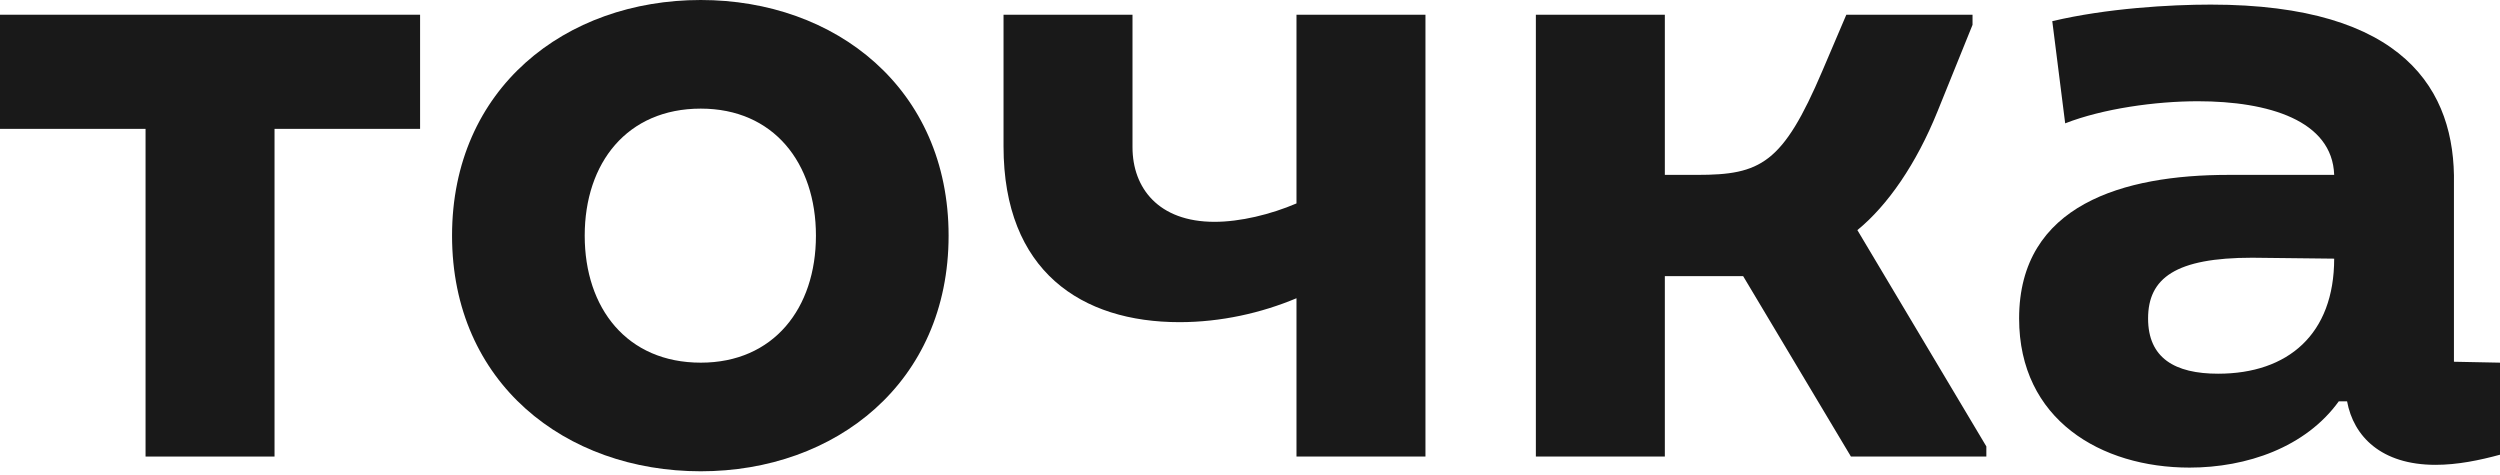
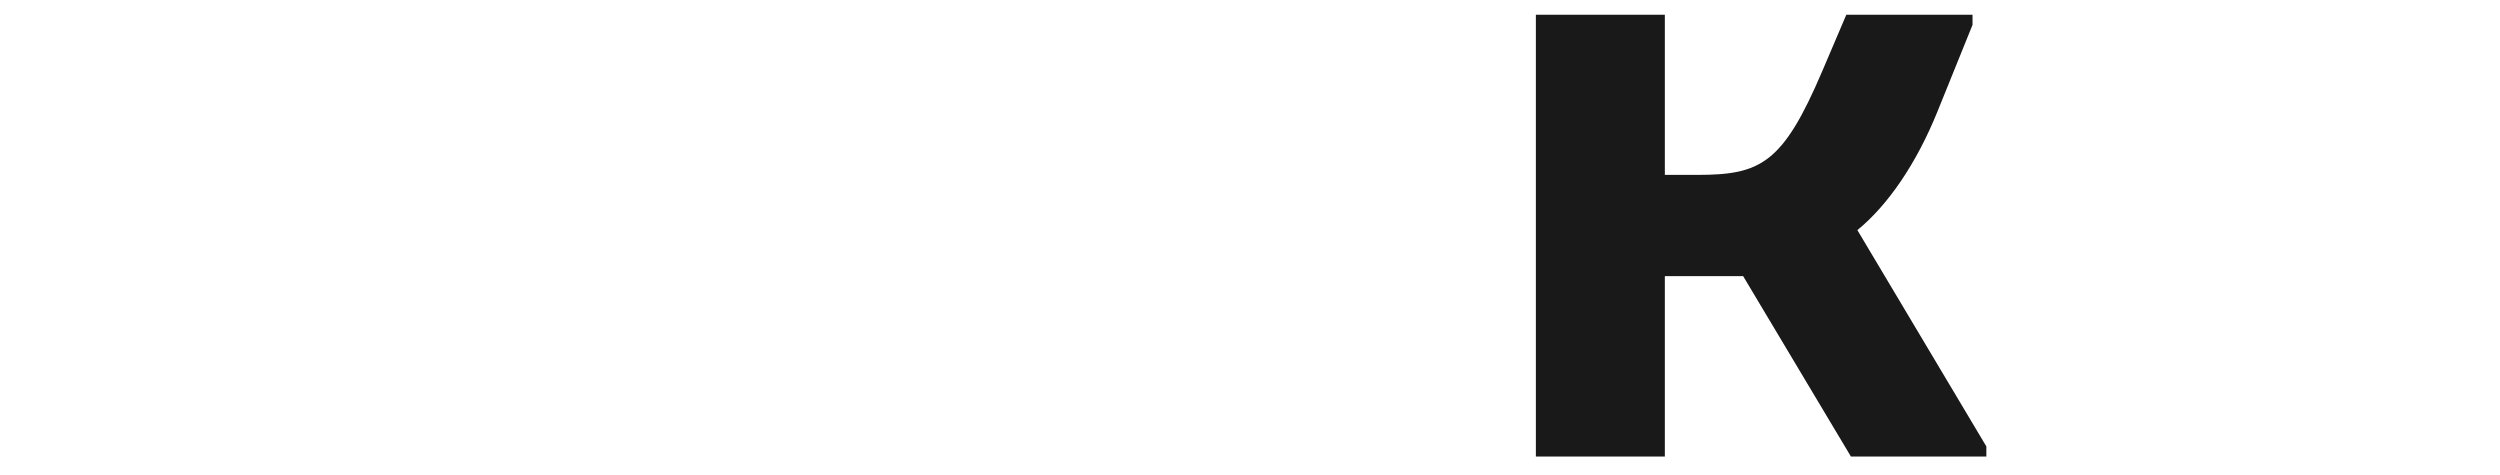
<svg xmlns="http://www.w3.org/2000/svg" width="679" height="129" viewBox="0 0 679 129" fill="none">
-   <path d="M557.399 5.749C572.161 2.249 589.426 1.249 600.435 1.249C652.978 1.249 666.99 24.499 666.49 49.999V98.249L679 98.499V123.499C673.495 124.999 667.49 126.249 661.485 126.249C646.723 126.249 639.217 118.499 637.465 108.999H635.214C626.206 121.499 610.193 126.999 594.68 126.999C570.66 126.999 548.391 113.999 548.391 86.499C548.391 55.499 576.915 47.499 605.189 47.499H633.963C633.462 32.749 616.198 27.499 596.932 27.499C585.422 27.499 571.16 29.499 560.902 33.499L557.399 5.749ZM583.42 86.499C583.42 97.249 590.677 101.499 602.436 101.499C621.452 101.499 633.963 90.749 633.963 70.249L611.694 69.999C590.927 69.999 583.42 75.499 583.42 86.499Z" fill="#191919" />
  <path d="M452.17 123.999H417.141V3.999H452.17V47.499H460.927C478.192 47.499 484.197 44.499 494.956 19.249L501.461 3.999H535.74V6.749L526.232 30.249C520.477 44.499 512.721 55.749 504.464 62.499L539.493 121.249V123.999H502.712L473.438 74.999H452.17V123.999Z" fill="#191919" />
-   <path d="M352.125 3.999H387.154V123.999H352.125V80.999C342.617 84.999 331.608 87.499 320.348 87.499C293.826 87.499 272.559 73.749 272.559 39.749V3.999H307.588V39.999C307.588 50.999 314.594 60.249 329.856 60.249C336.862 60.249 345.119 58.249 352.125 55.249V3.999Z" fill="#191919" />
-   <path d="M190.333 128C153.553 128 122.777 104 122.777 64C122.777 24 153.553 0 190.333 0C226.864 0 257.639 24 257.639 64C257.639 104 226.864 128 190.333 128ZM190.333 98.5C210.1 98.5 221.609 83.75 221.609 64C221.609 44.25 210.1 29.5 190.333 29.5C170.317 29.5 158.807 44.25 158.807 64C158.807 83.75 170.317 98.5 190.333 98.5Z" fill="#191919" />
-   <path d="M114.095 3.999V34.999H74.562V123.999H39.533V34.999H0V3.999H114.095Z" fill="#191919" />
</svg>